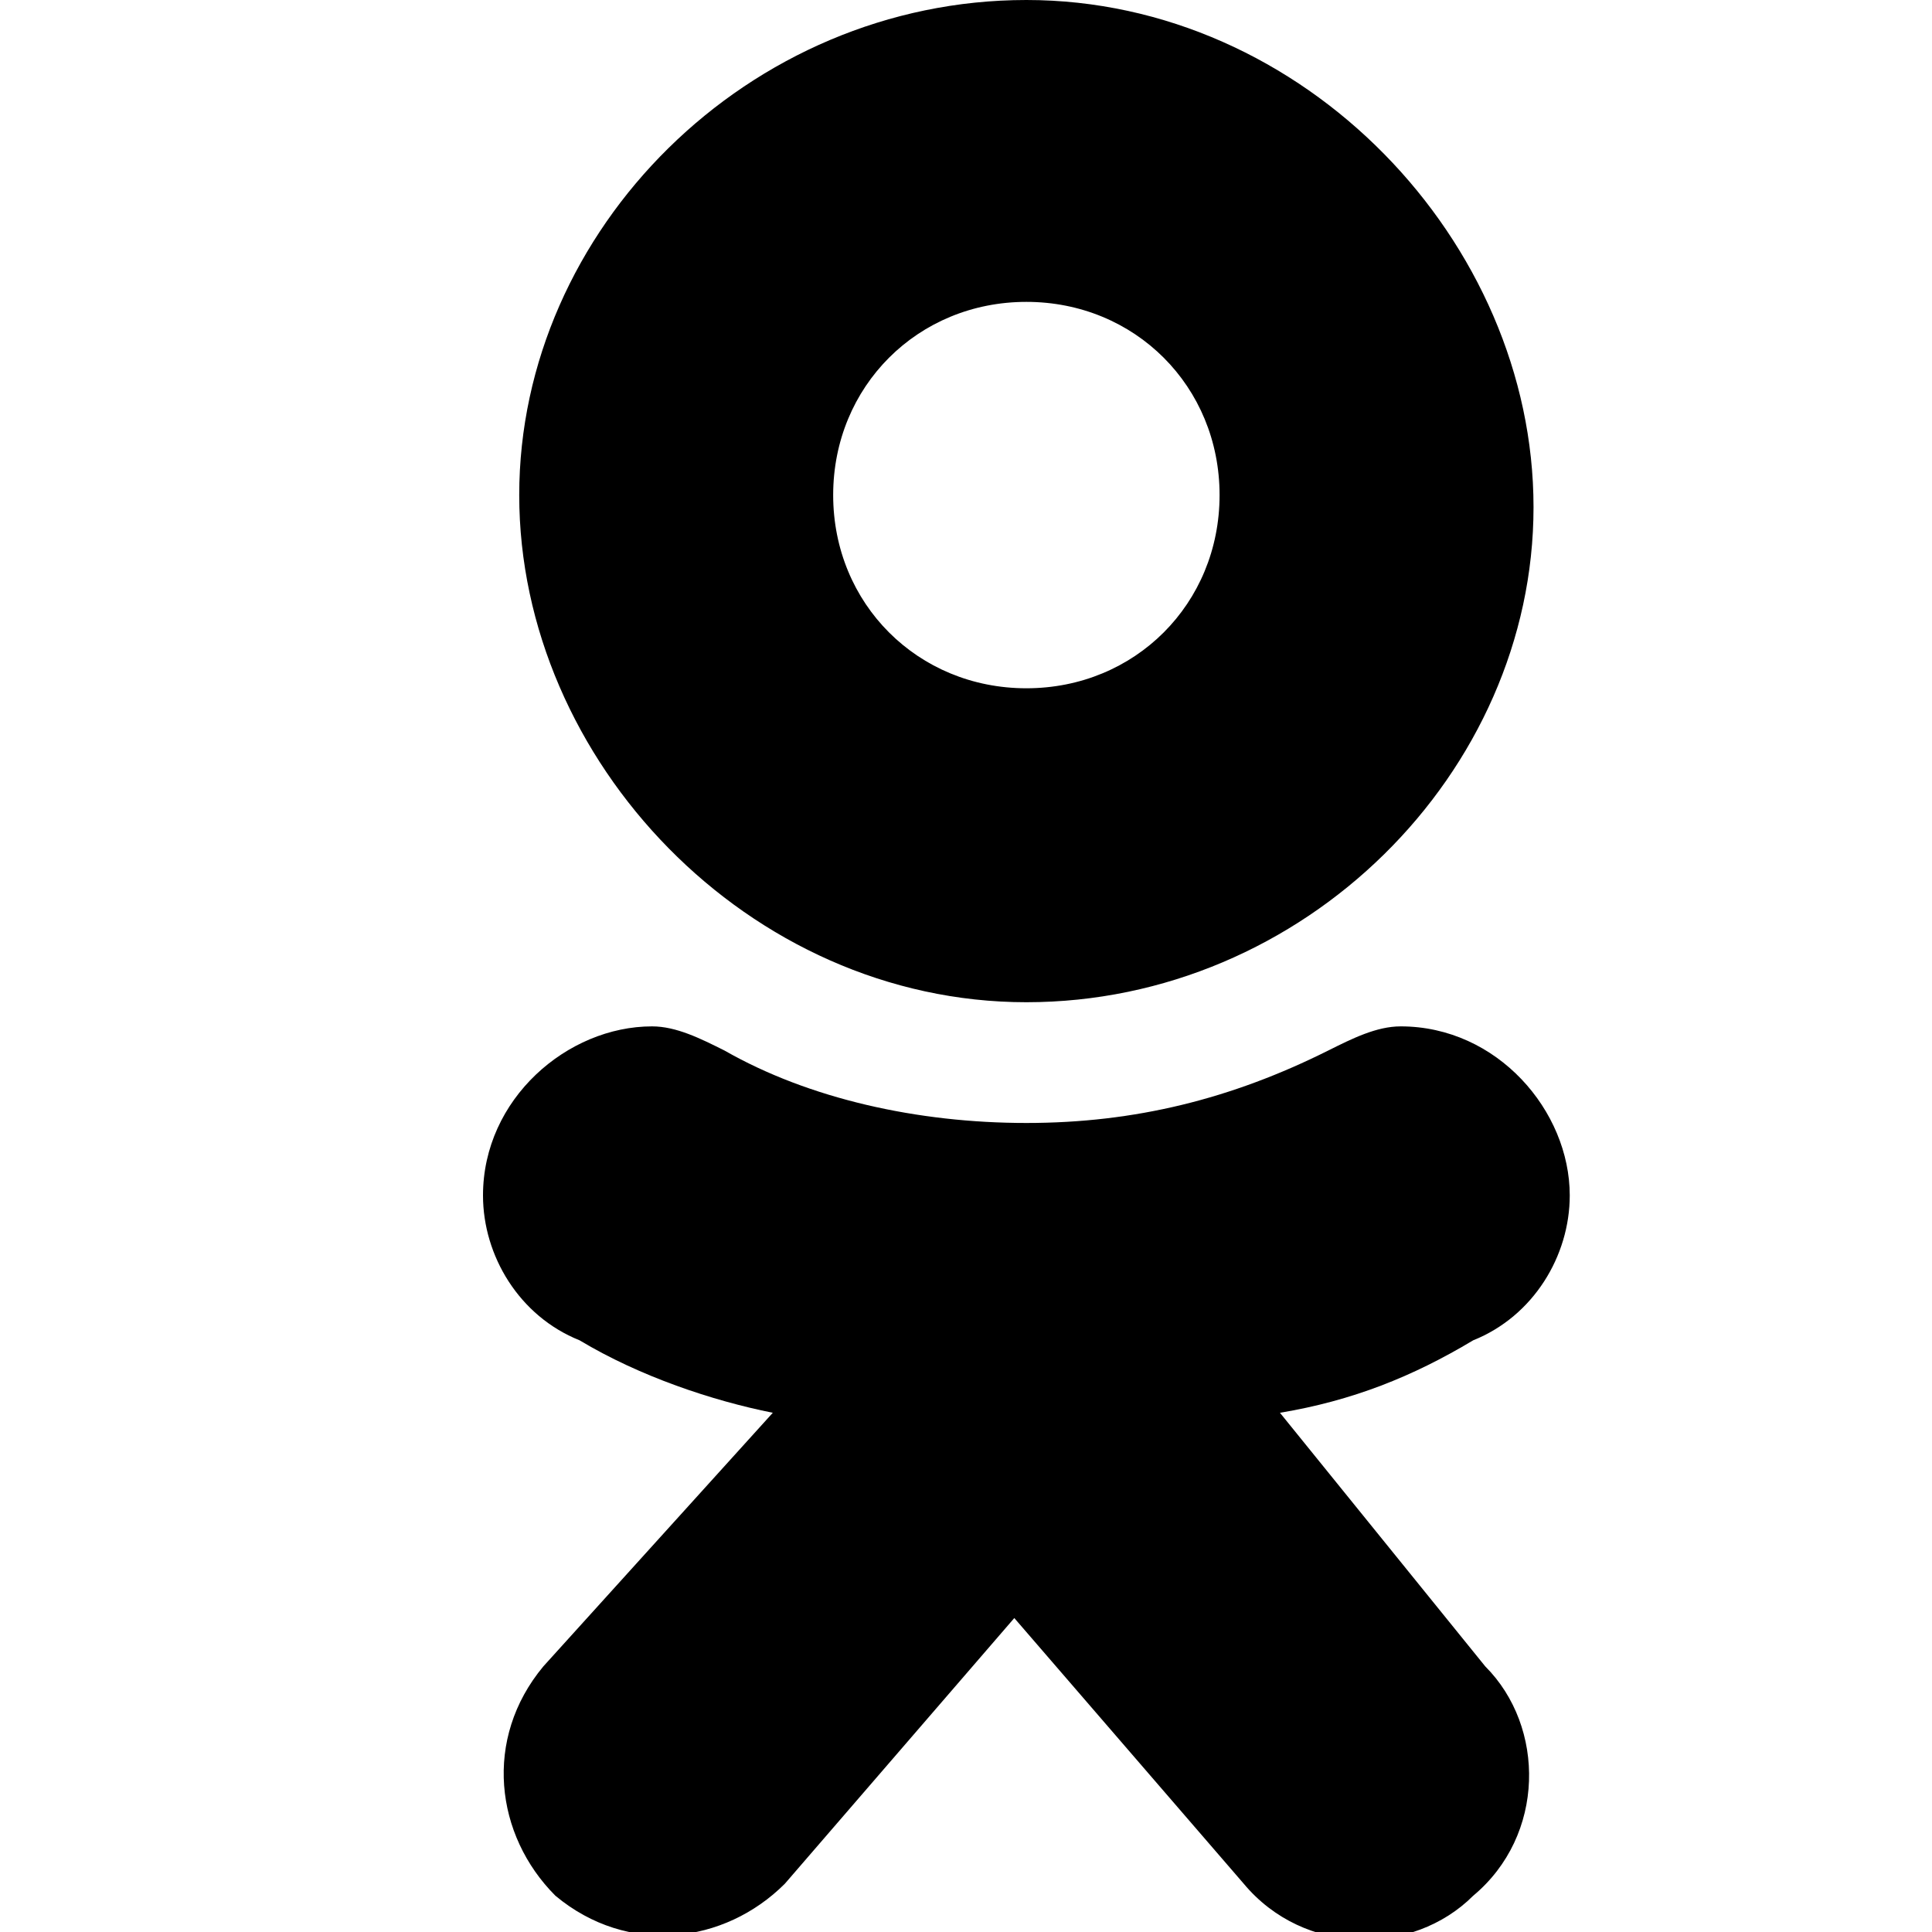
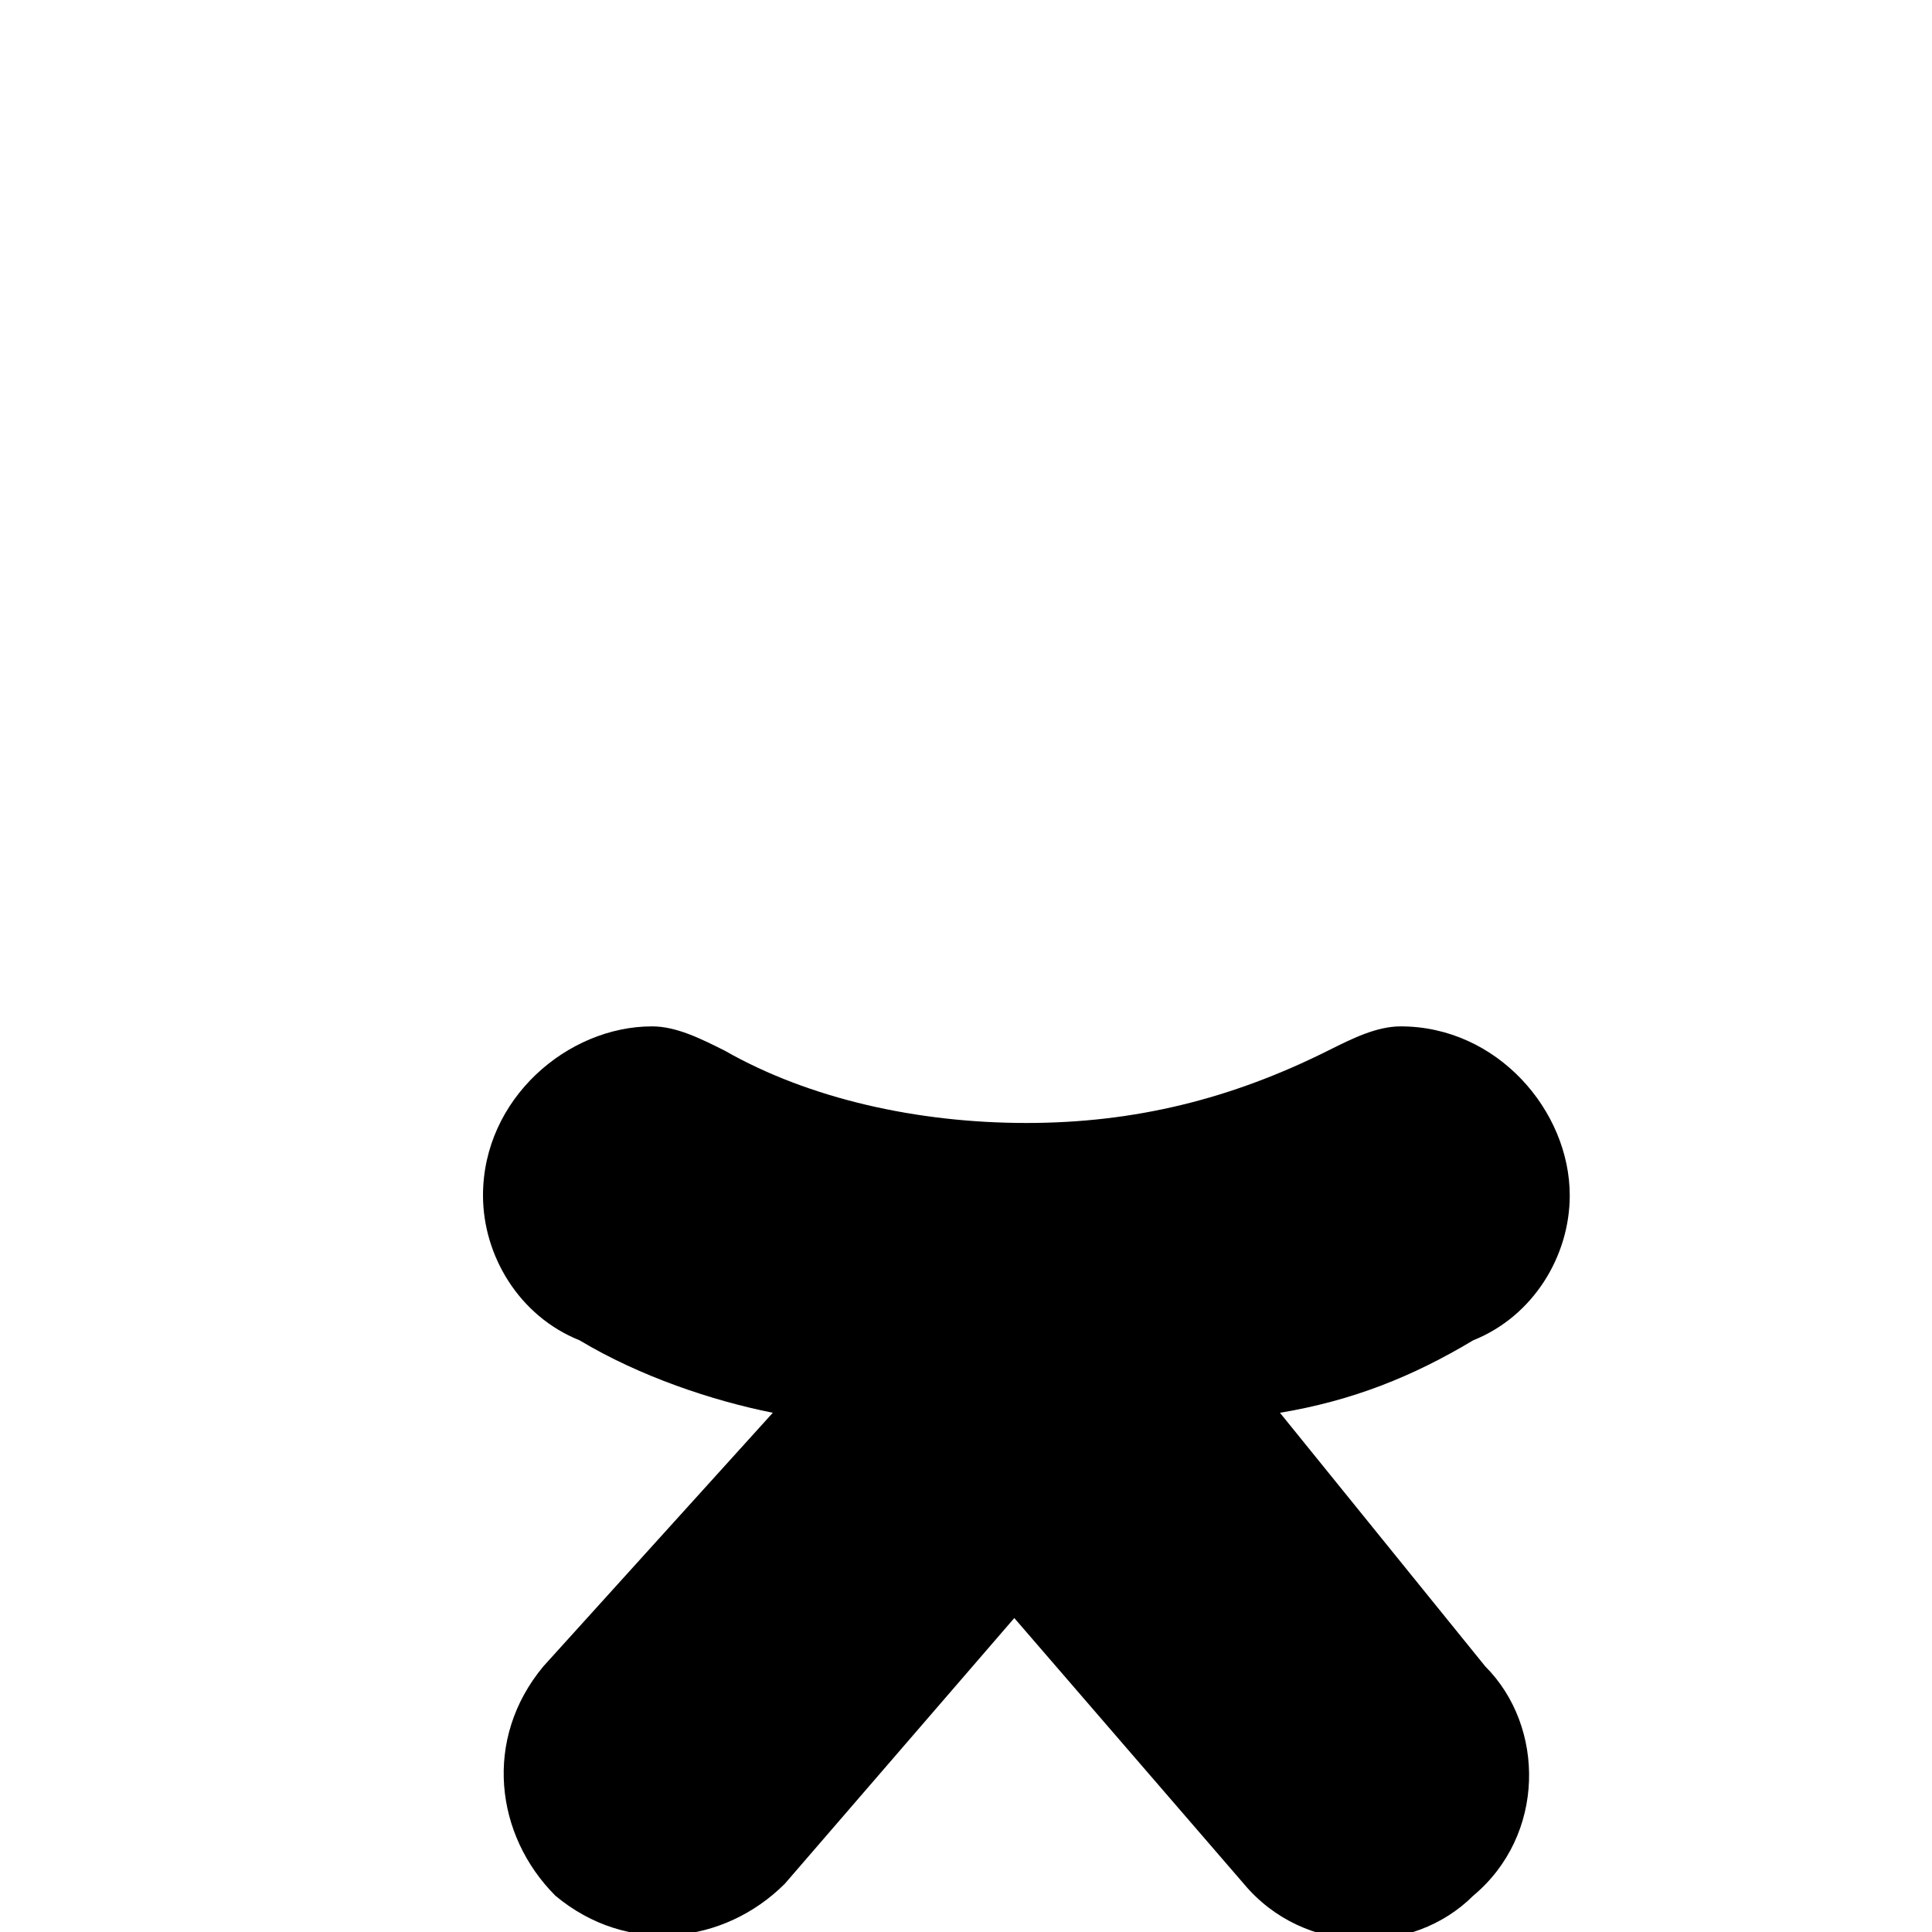
<svg xmlns="http://www.w3.org/2000/svg" version="1.1" id="Layer_1" x="0px" y="0px" viewBox="8 8 16 16" style="enable-background:new 0 0 32 32;" xml:space="preserve">
  <g>
    <path class="st1" d="M18.6,19.7c0.6-0.1,1.1-0.3,1.6-0.6c0.5-0.2,0.8-0.7,0.8-1.2c0-0.7-0.6-1.4-1.4-1.4c-0.2,0-0.4,0.1-0.6,0.2   c-0.8,0.4-1.6,0.6-2.5,0.6c-0.9,0-1.8-0.2-2.5-0.6c-0.2-0.1-0.4-0.2-0.6-0.2c-0.7,0-1.4,0.6-1.4,1.4c0,0.5,0.3,1,0.8,1.2   c0.5,0.3,1.1,0.5,1.6,0.6l-1.9,2.1c-0.5,0.6-0.4,1.4,0.1,1.9c0.6,0.5,1.4,0.4,1.9-0.1l1.9-2.2l1.9,2.2c0.5,0.6,1.4,0.6,1.9,0.1   c0.6-0.5,0.6-1.4,0.1-1.9L18.6,19.7z" />
-     <path class="st1" d="M16.5,16.3c2.3,0,4.2-1.9,4.2-4.1S18.8,8,16.5,8s-4.2,1.9-4.2,4.1S14.2,16.3,16.5,16.3z M16.5,10.5   c0.9,0,1.6,0.7,1.6,1.6s-0.7,1.6-1.6,1.6c-0.9,0-1.6-0.7-1.6-1.6S15.6,10.5,16.5,10.5z" />
  </g>
</svg>